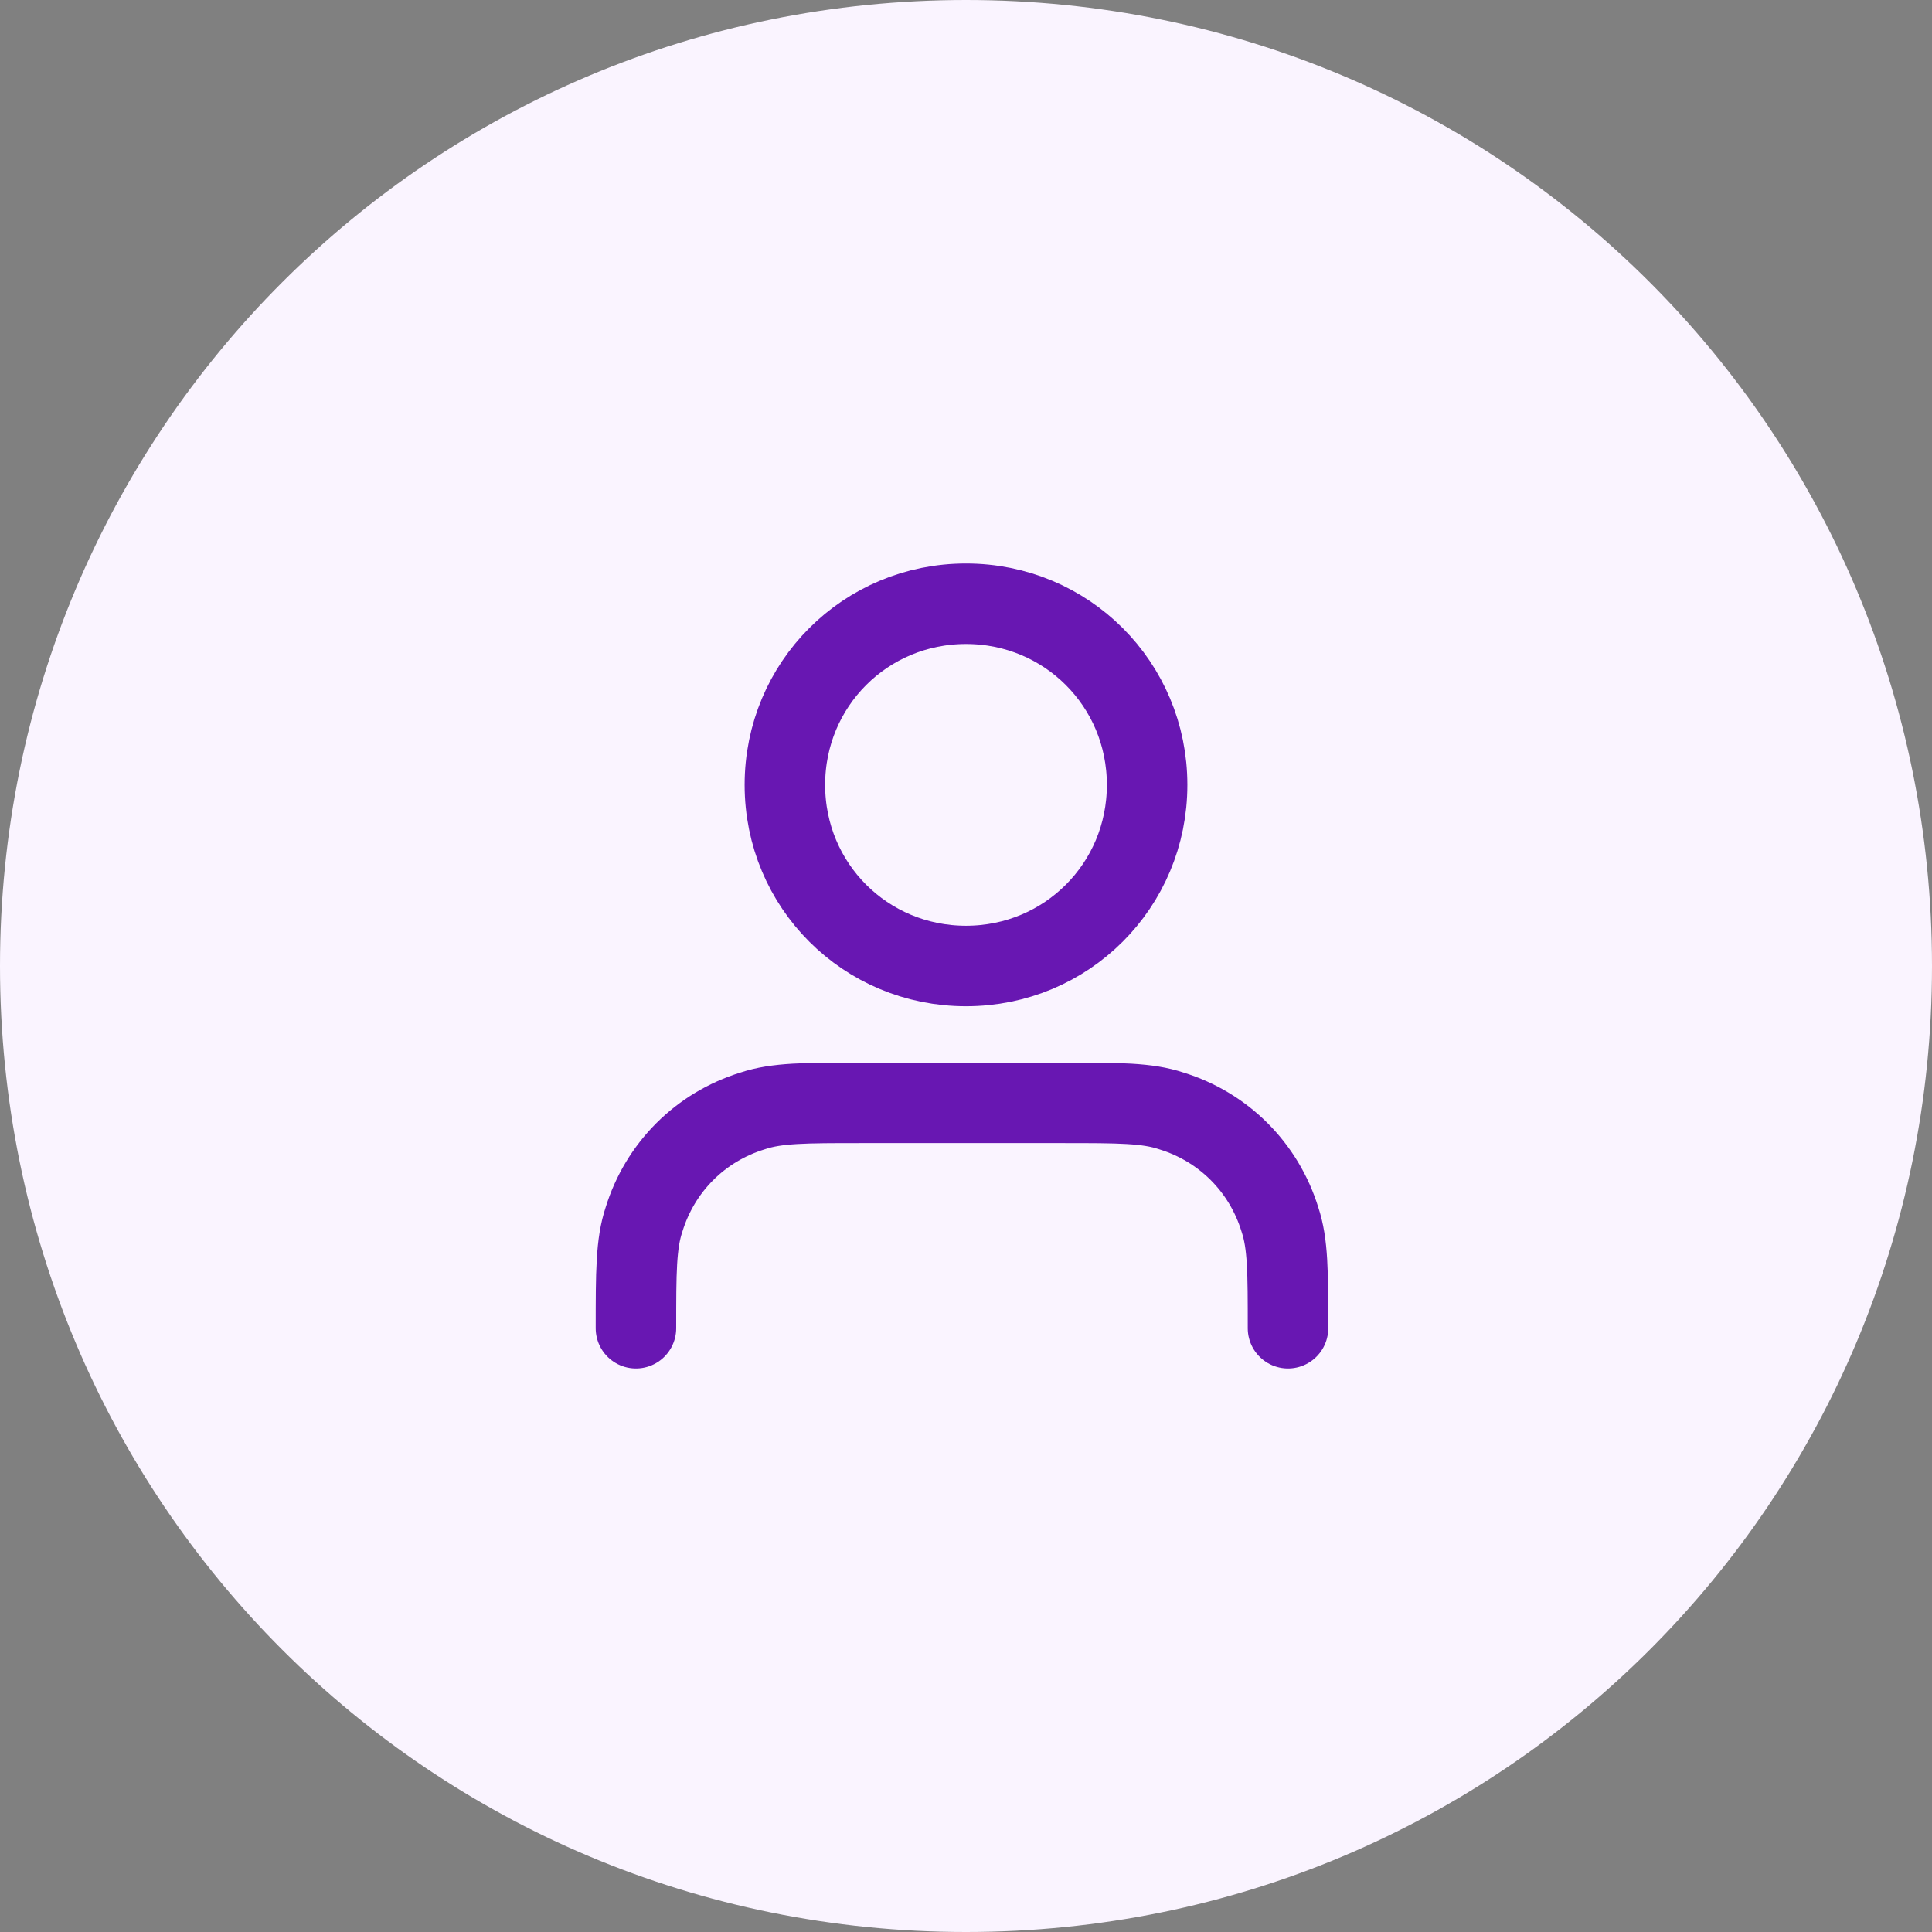
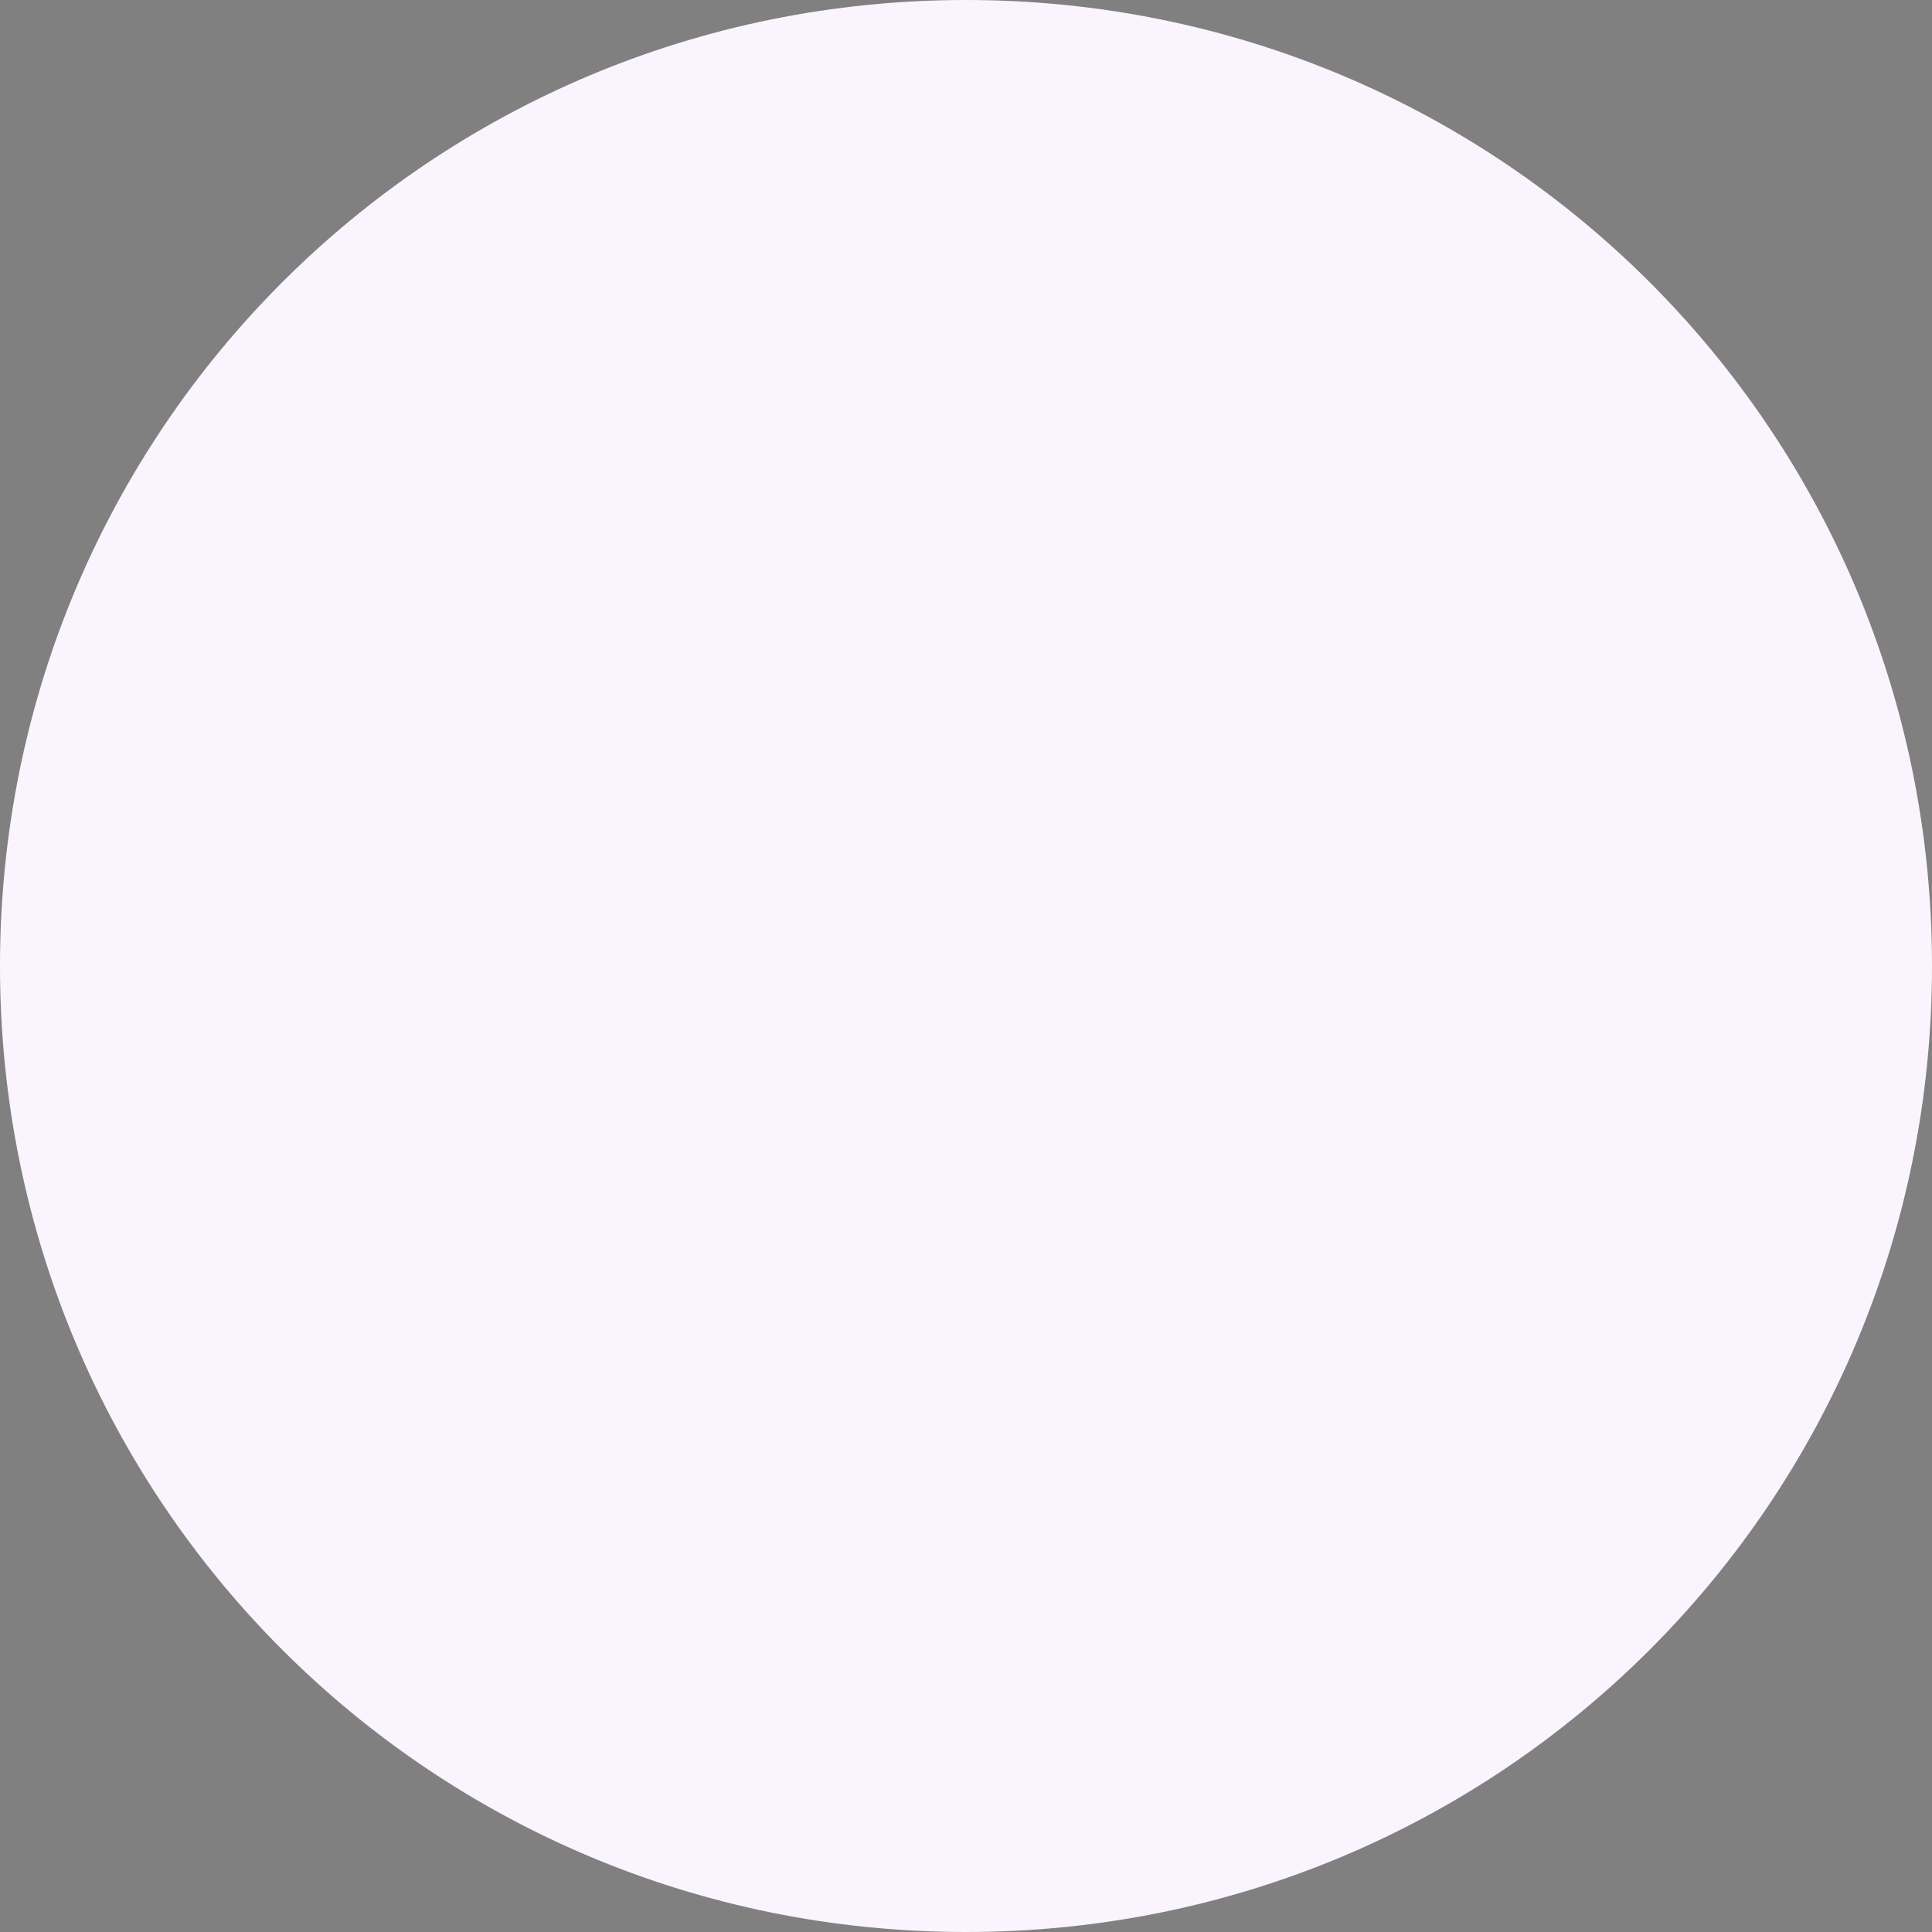
<svg xmlns="http://www.w3.org/2000/svg" id="Layer_1" viewBox="0 0 48 48">
  <rect x="0" y="0" width="48" height="48" fill="#808080" stroke="none" />
  <defs>
    <style>      .st0 {        fill: #faf4ff;      }      .st1 {        fill: none;        stroke: #6817b2;        stroke-linecap: round;        stroke-linejoin: round;        stroke-width: 2px;      }    </style>
  </defs>
  <path class="st0" d="M24,0h0c13.3,0,24,10.7,24,24h0c0,13.3-10.7,24-24,24h0C10.7,48,0,37.3,0,24H0C0,10.7,10.7,0,24,0Z" />
-   <path class="st1" d="M32,33c0-1.4,0-2.1-.2-2.7-.4-1.3-1.4-2.3-2.7-2.7-.6-.2-1.3-.2-2.7-.2h-5c-1.4,0-2.1,0-2.7.2-1.3.4-2.3,1.4-2.7,2.7-.2.6-.2,1.3-.2,2.7M28.5,19.5c0,2.5-2,4.5-4.5,4.5s-4.5-2-4.5-4.5,2-4.5,4.5-4.5,4.5,2,4.5,4.5Z" />
</svg>